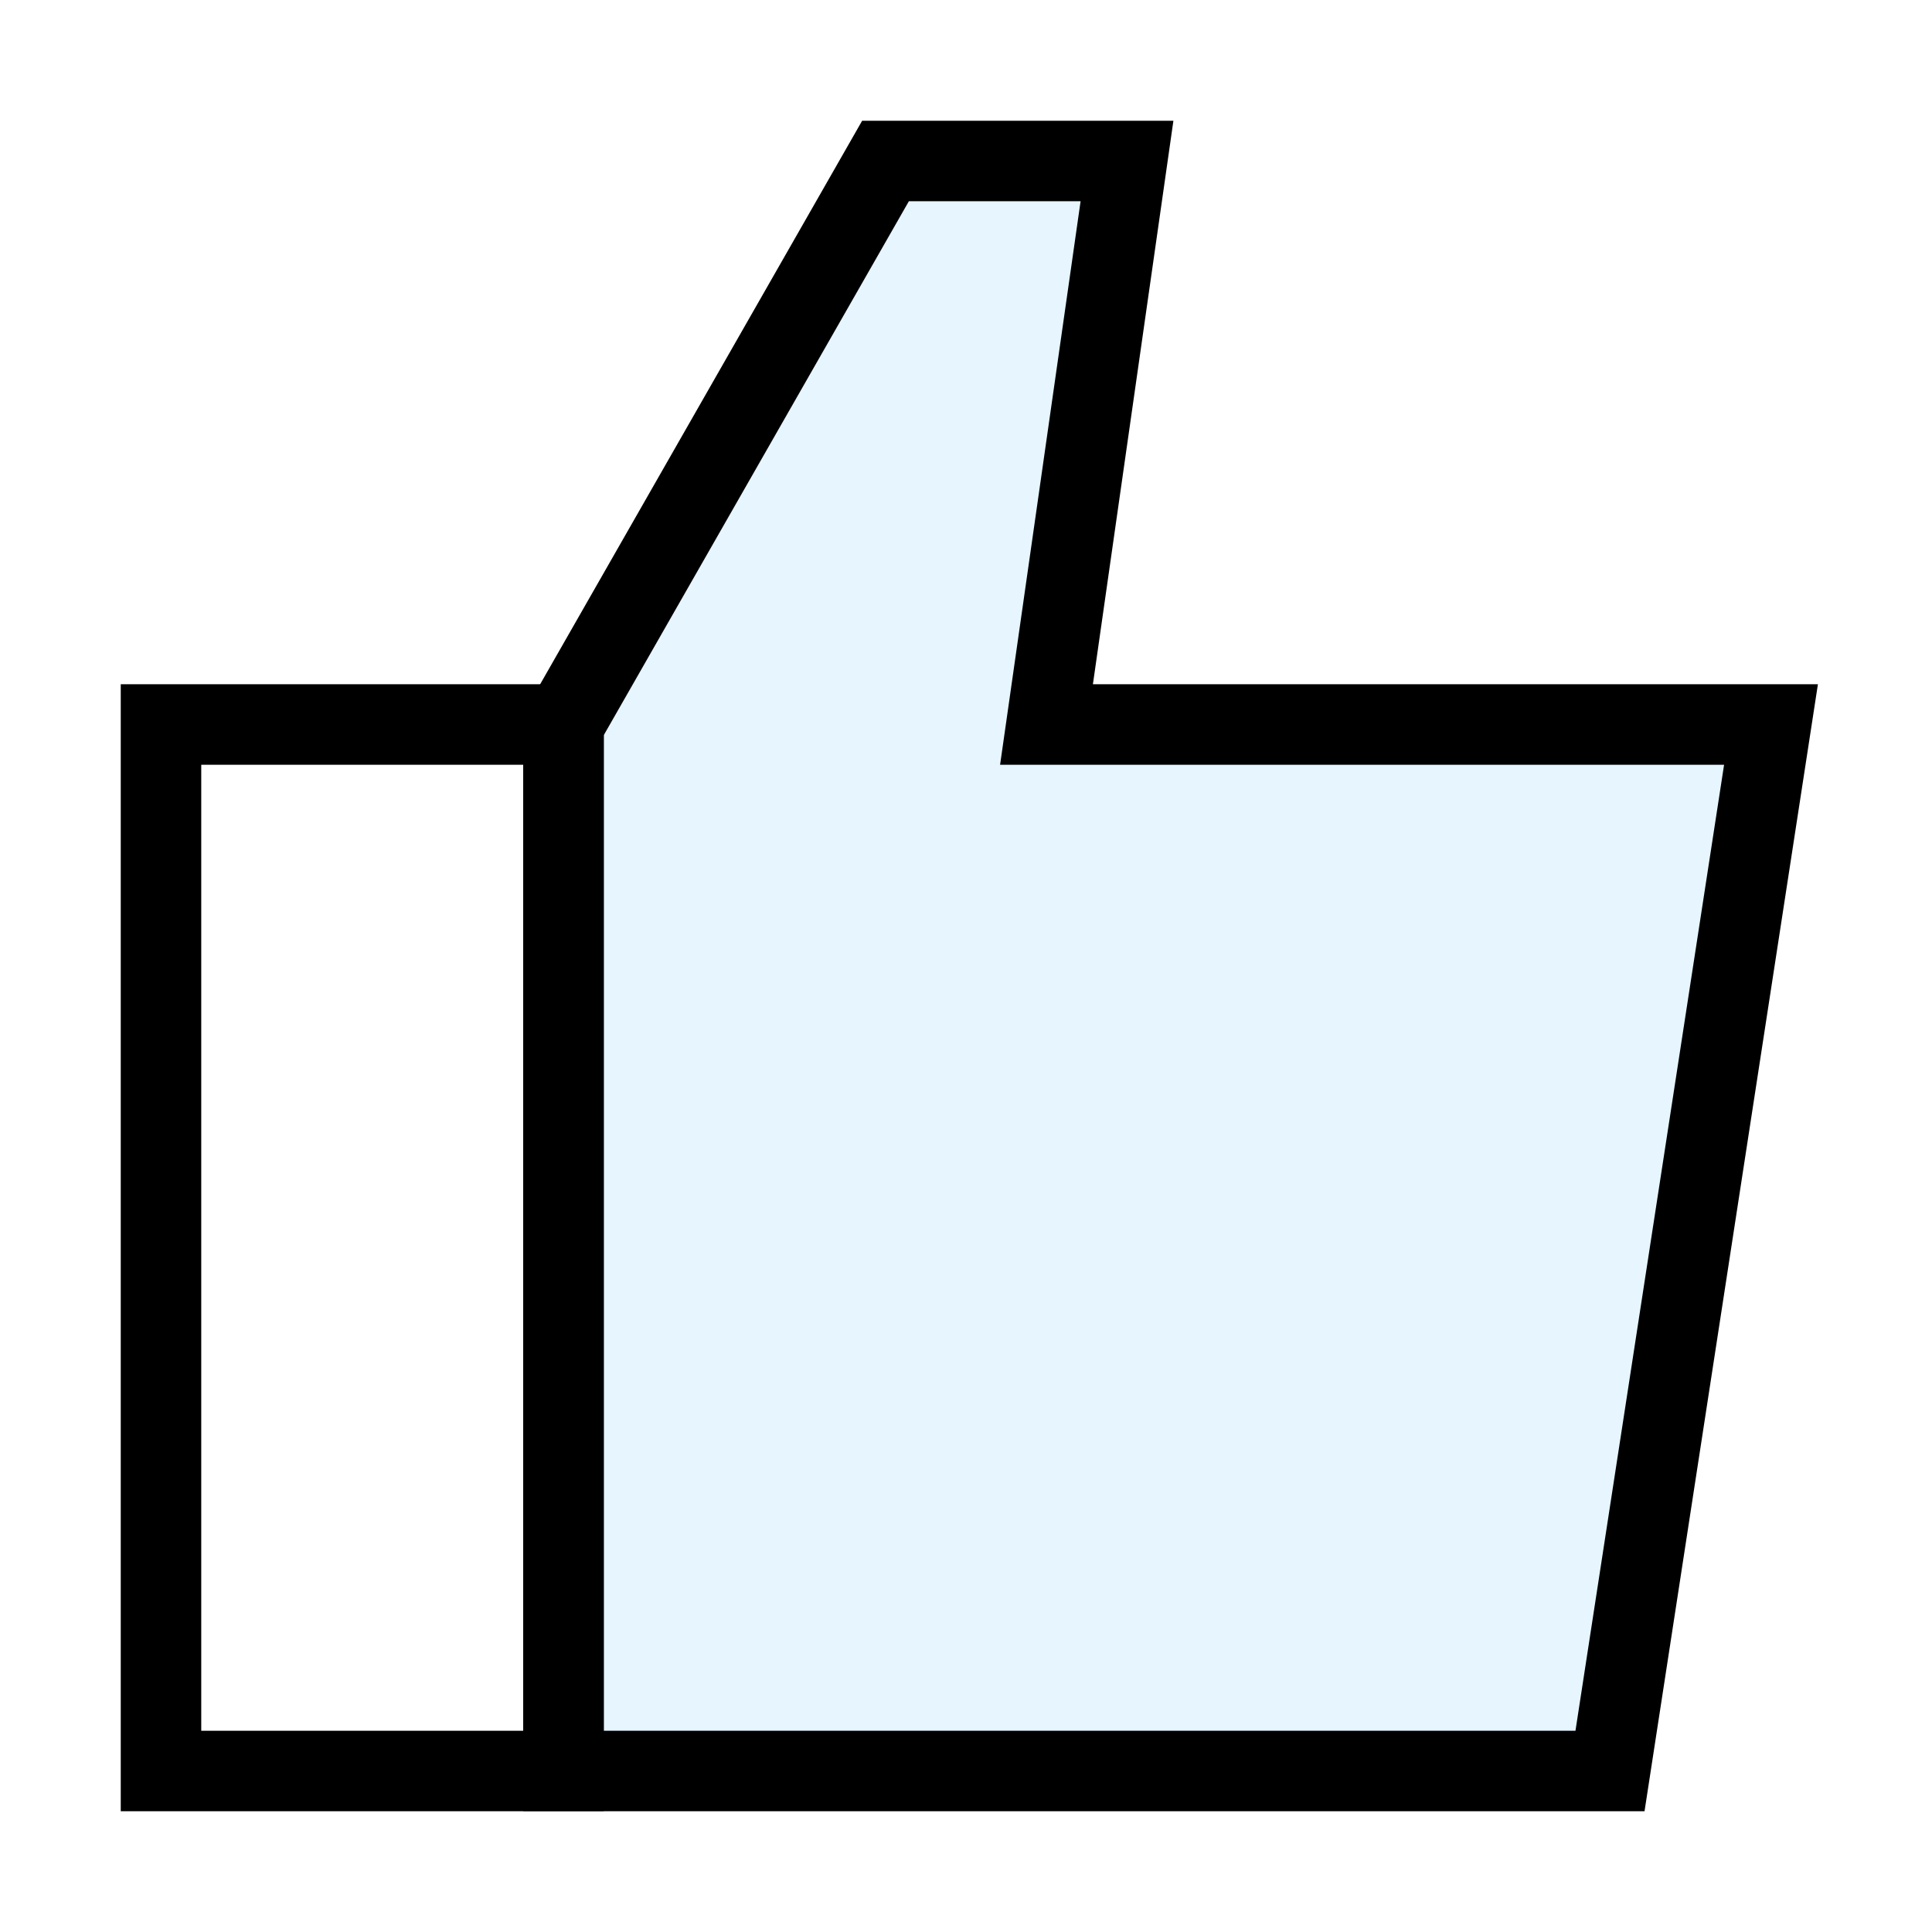
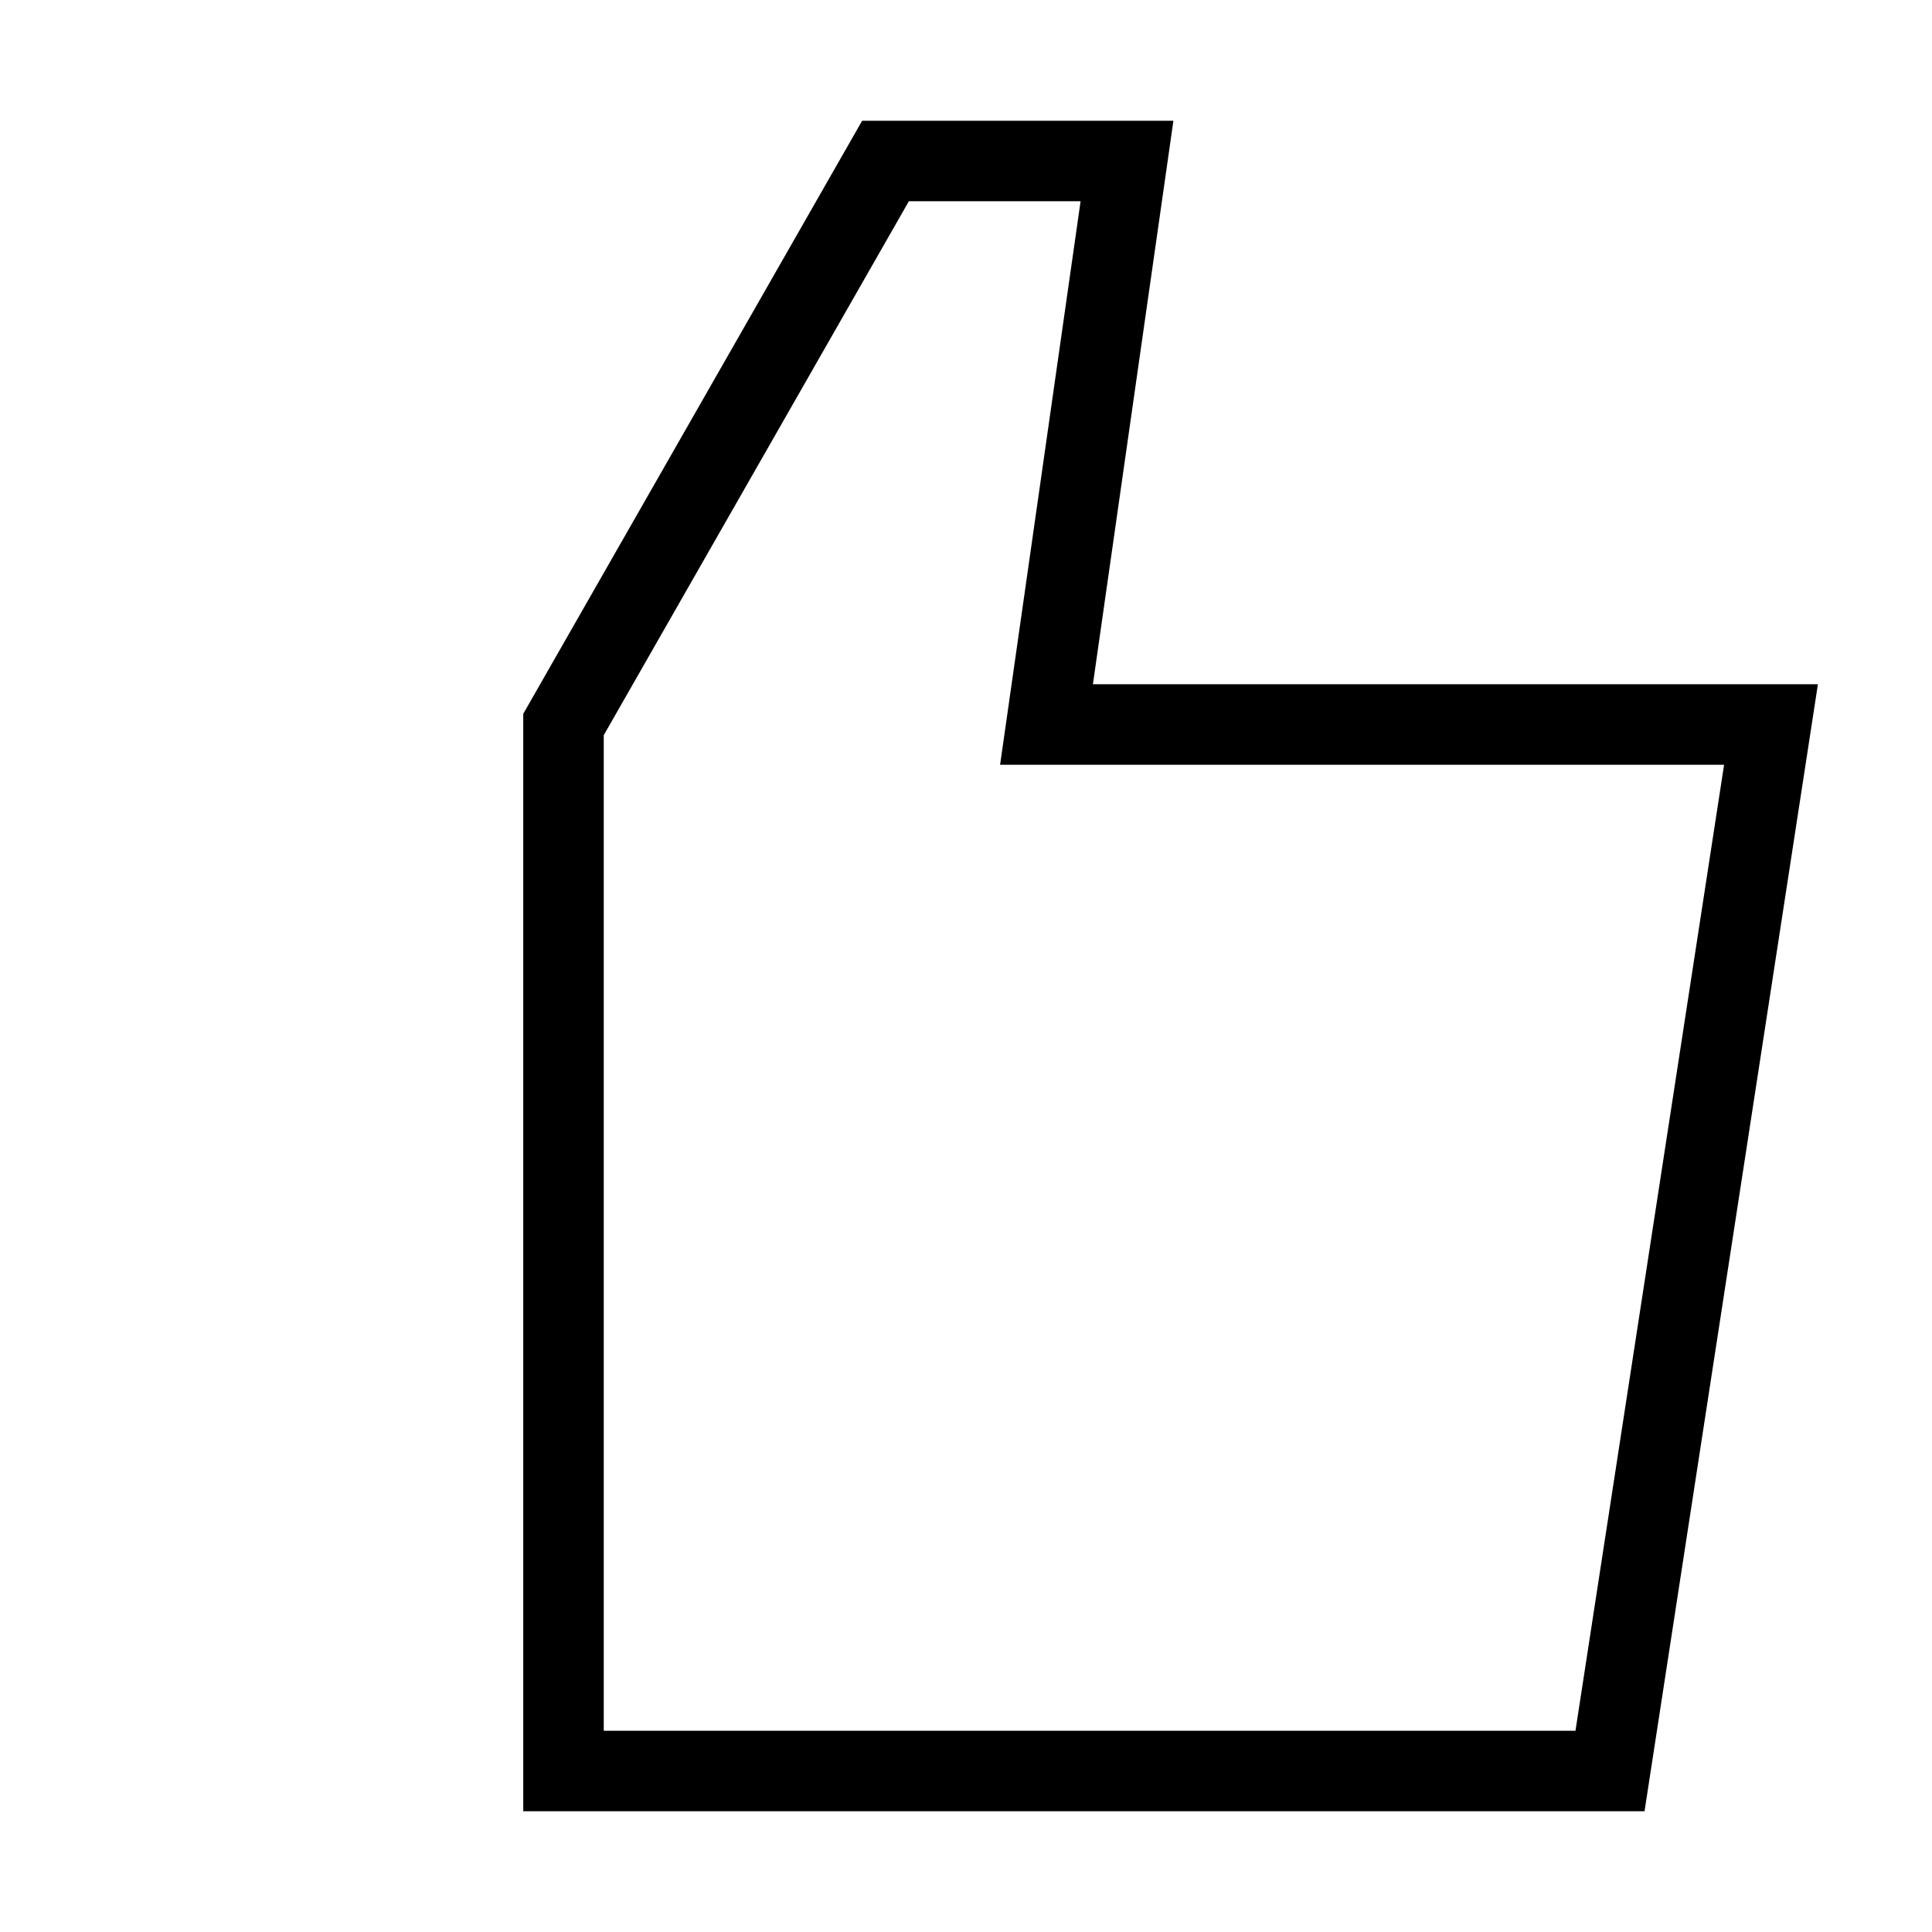
<svg xmlns="http://www.w3.org/2000/svg" width="800px" height="800px" viewBox="0 0 24 24" fill="none" stroke="#000000" stroke-width="1" stroke-linecap="round" stroke-linejoin="miter">
-   <polygon points="7 9 11 2 14 2 13 9 22 9 20 22 7 22 7 9" fill="#059cf7" opacity="0.1" stroke-width="0" />
  <polygon points="7 9 11 2 14 2 13 9 22 9 20 22 7 22 7 9" />
-   <rect x="2" y="9" width="5" height="13" />
</svg>